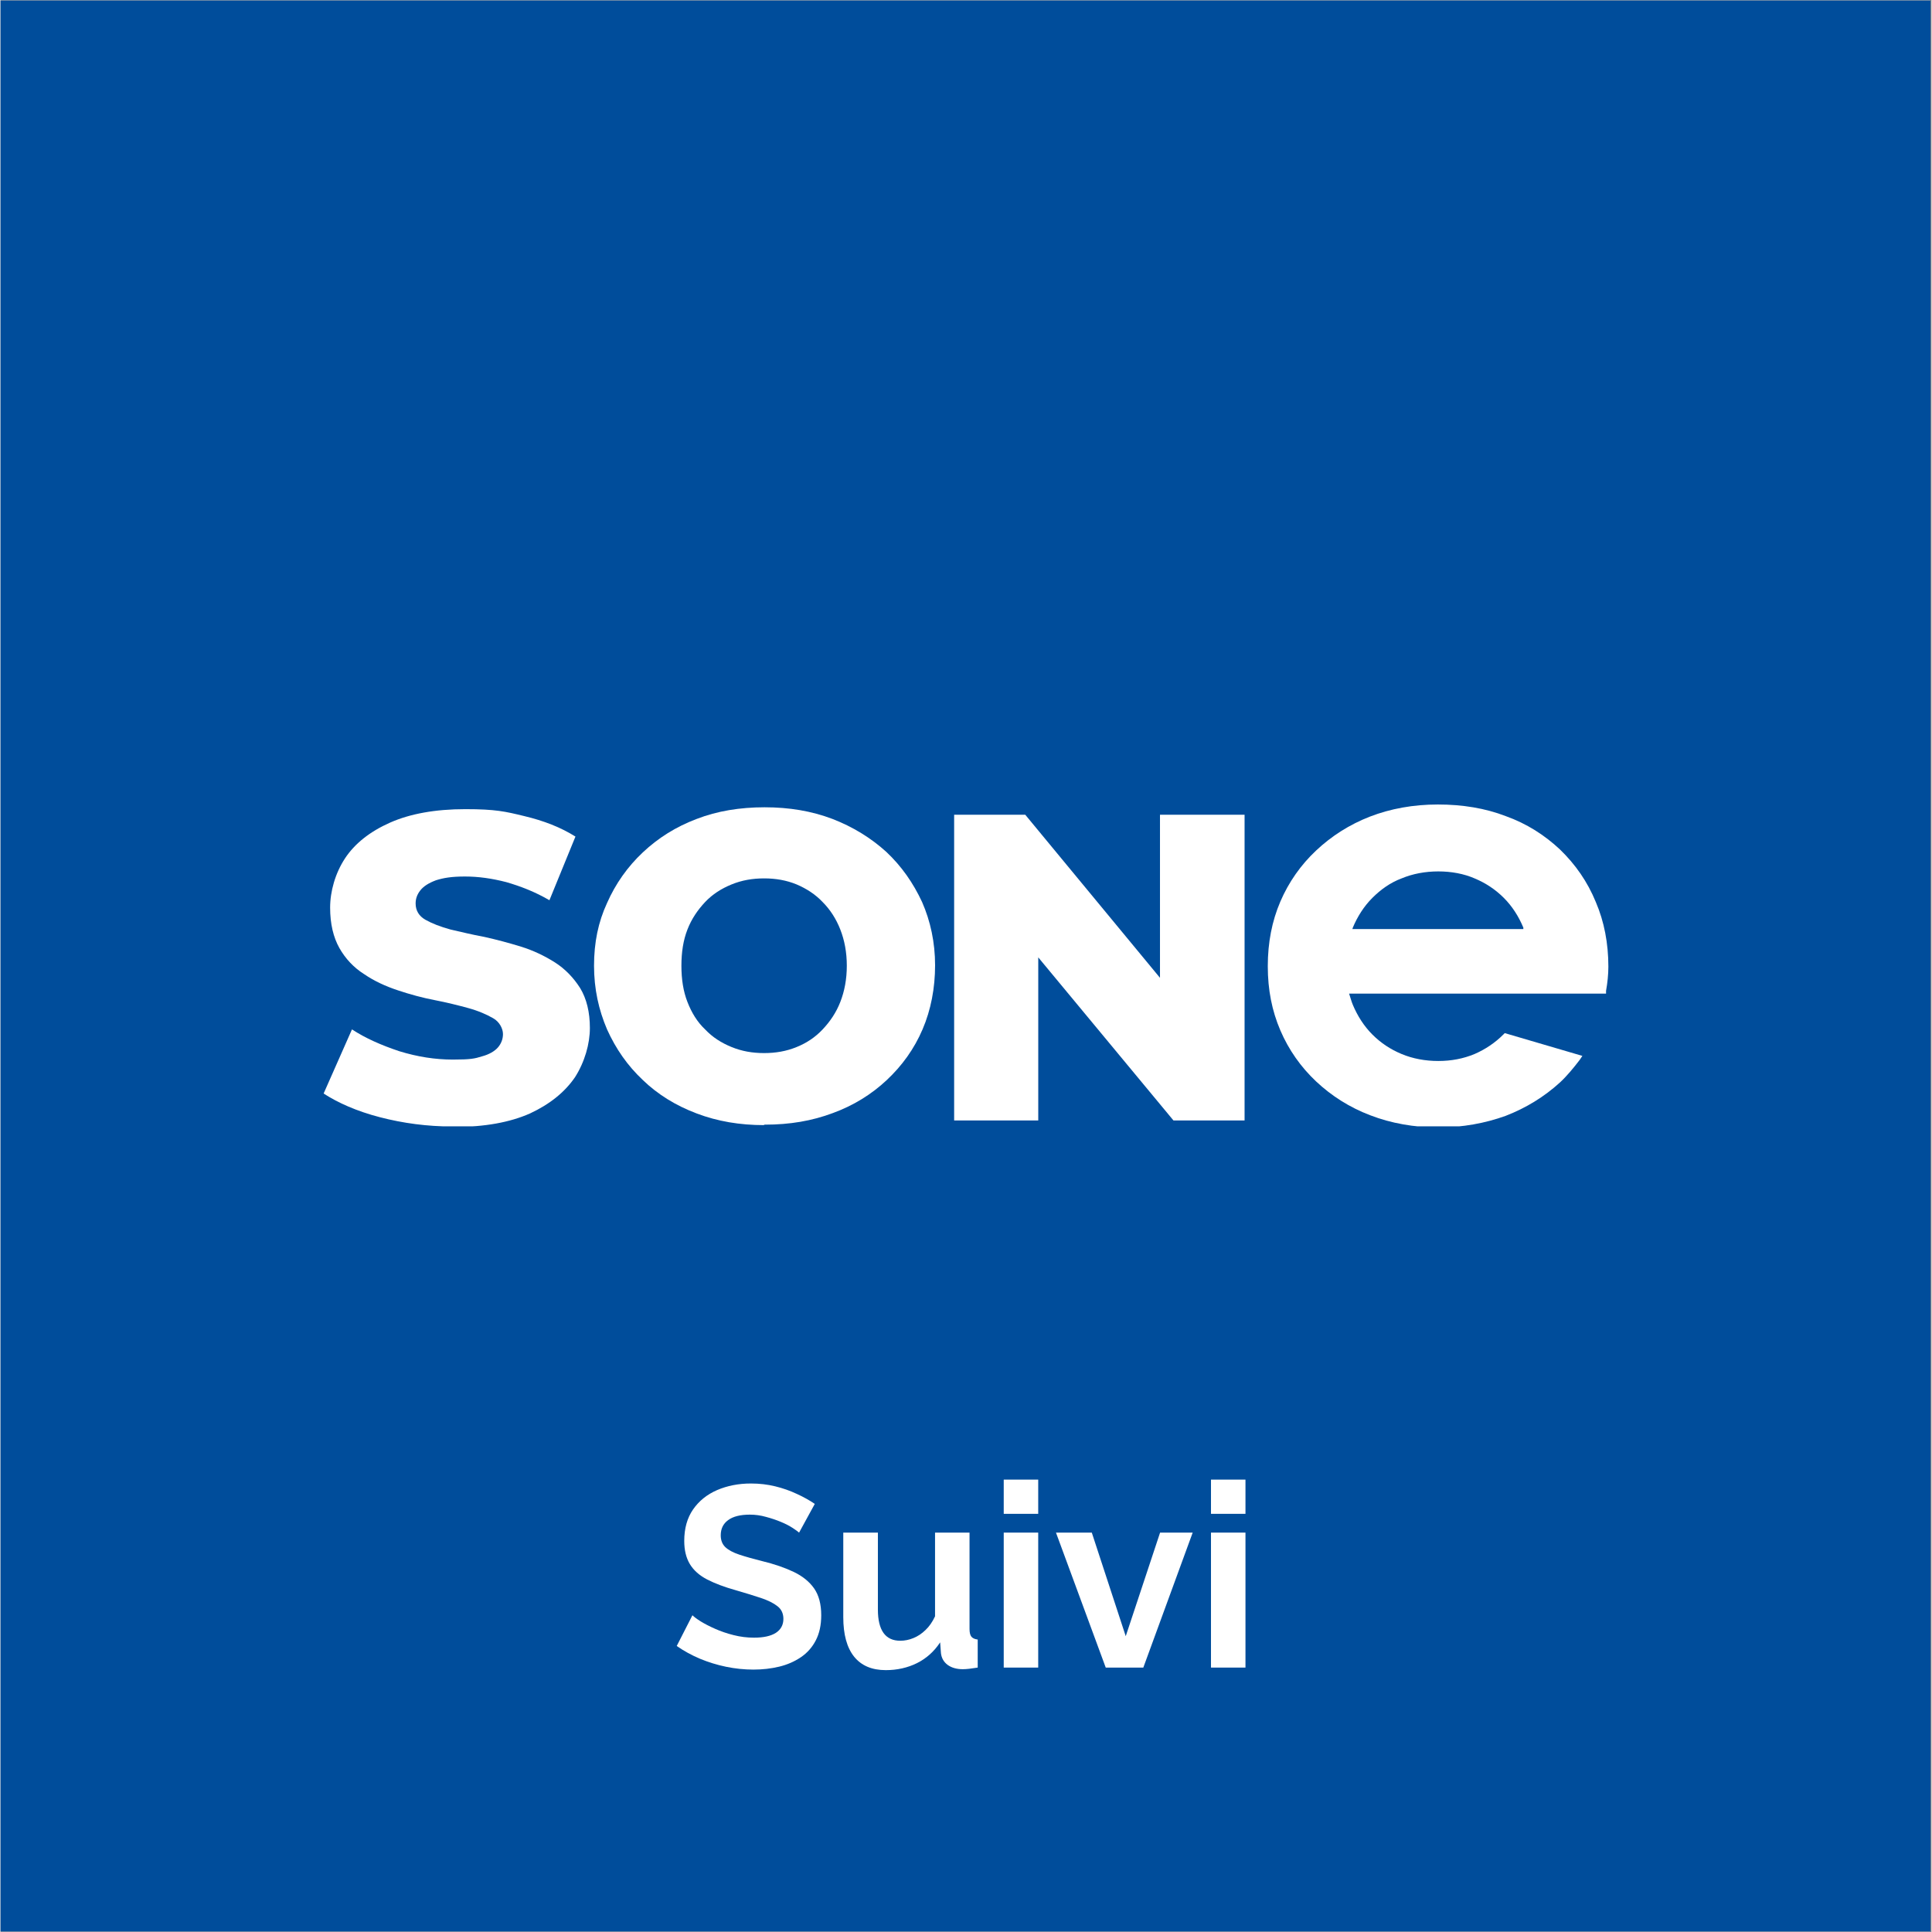
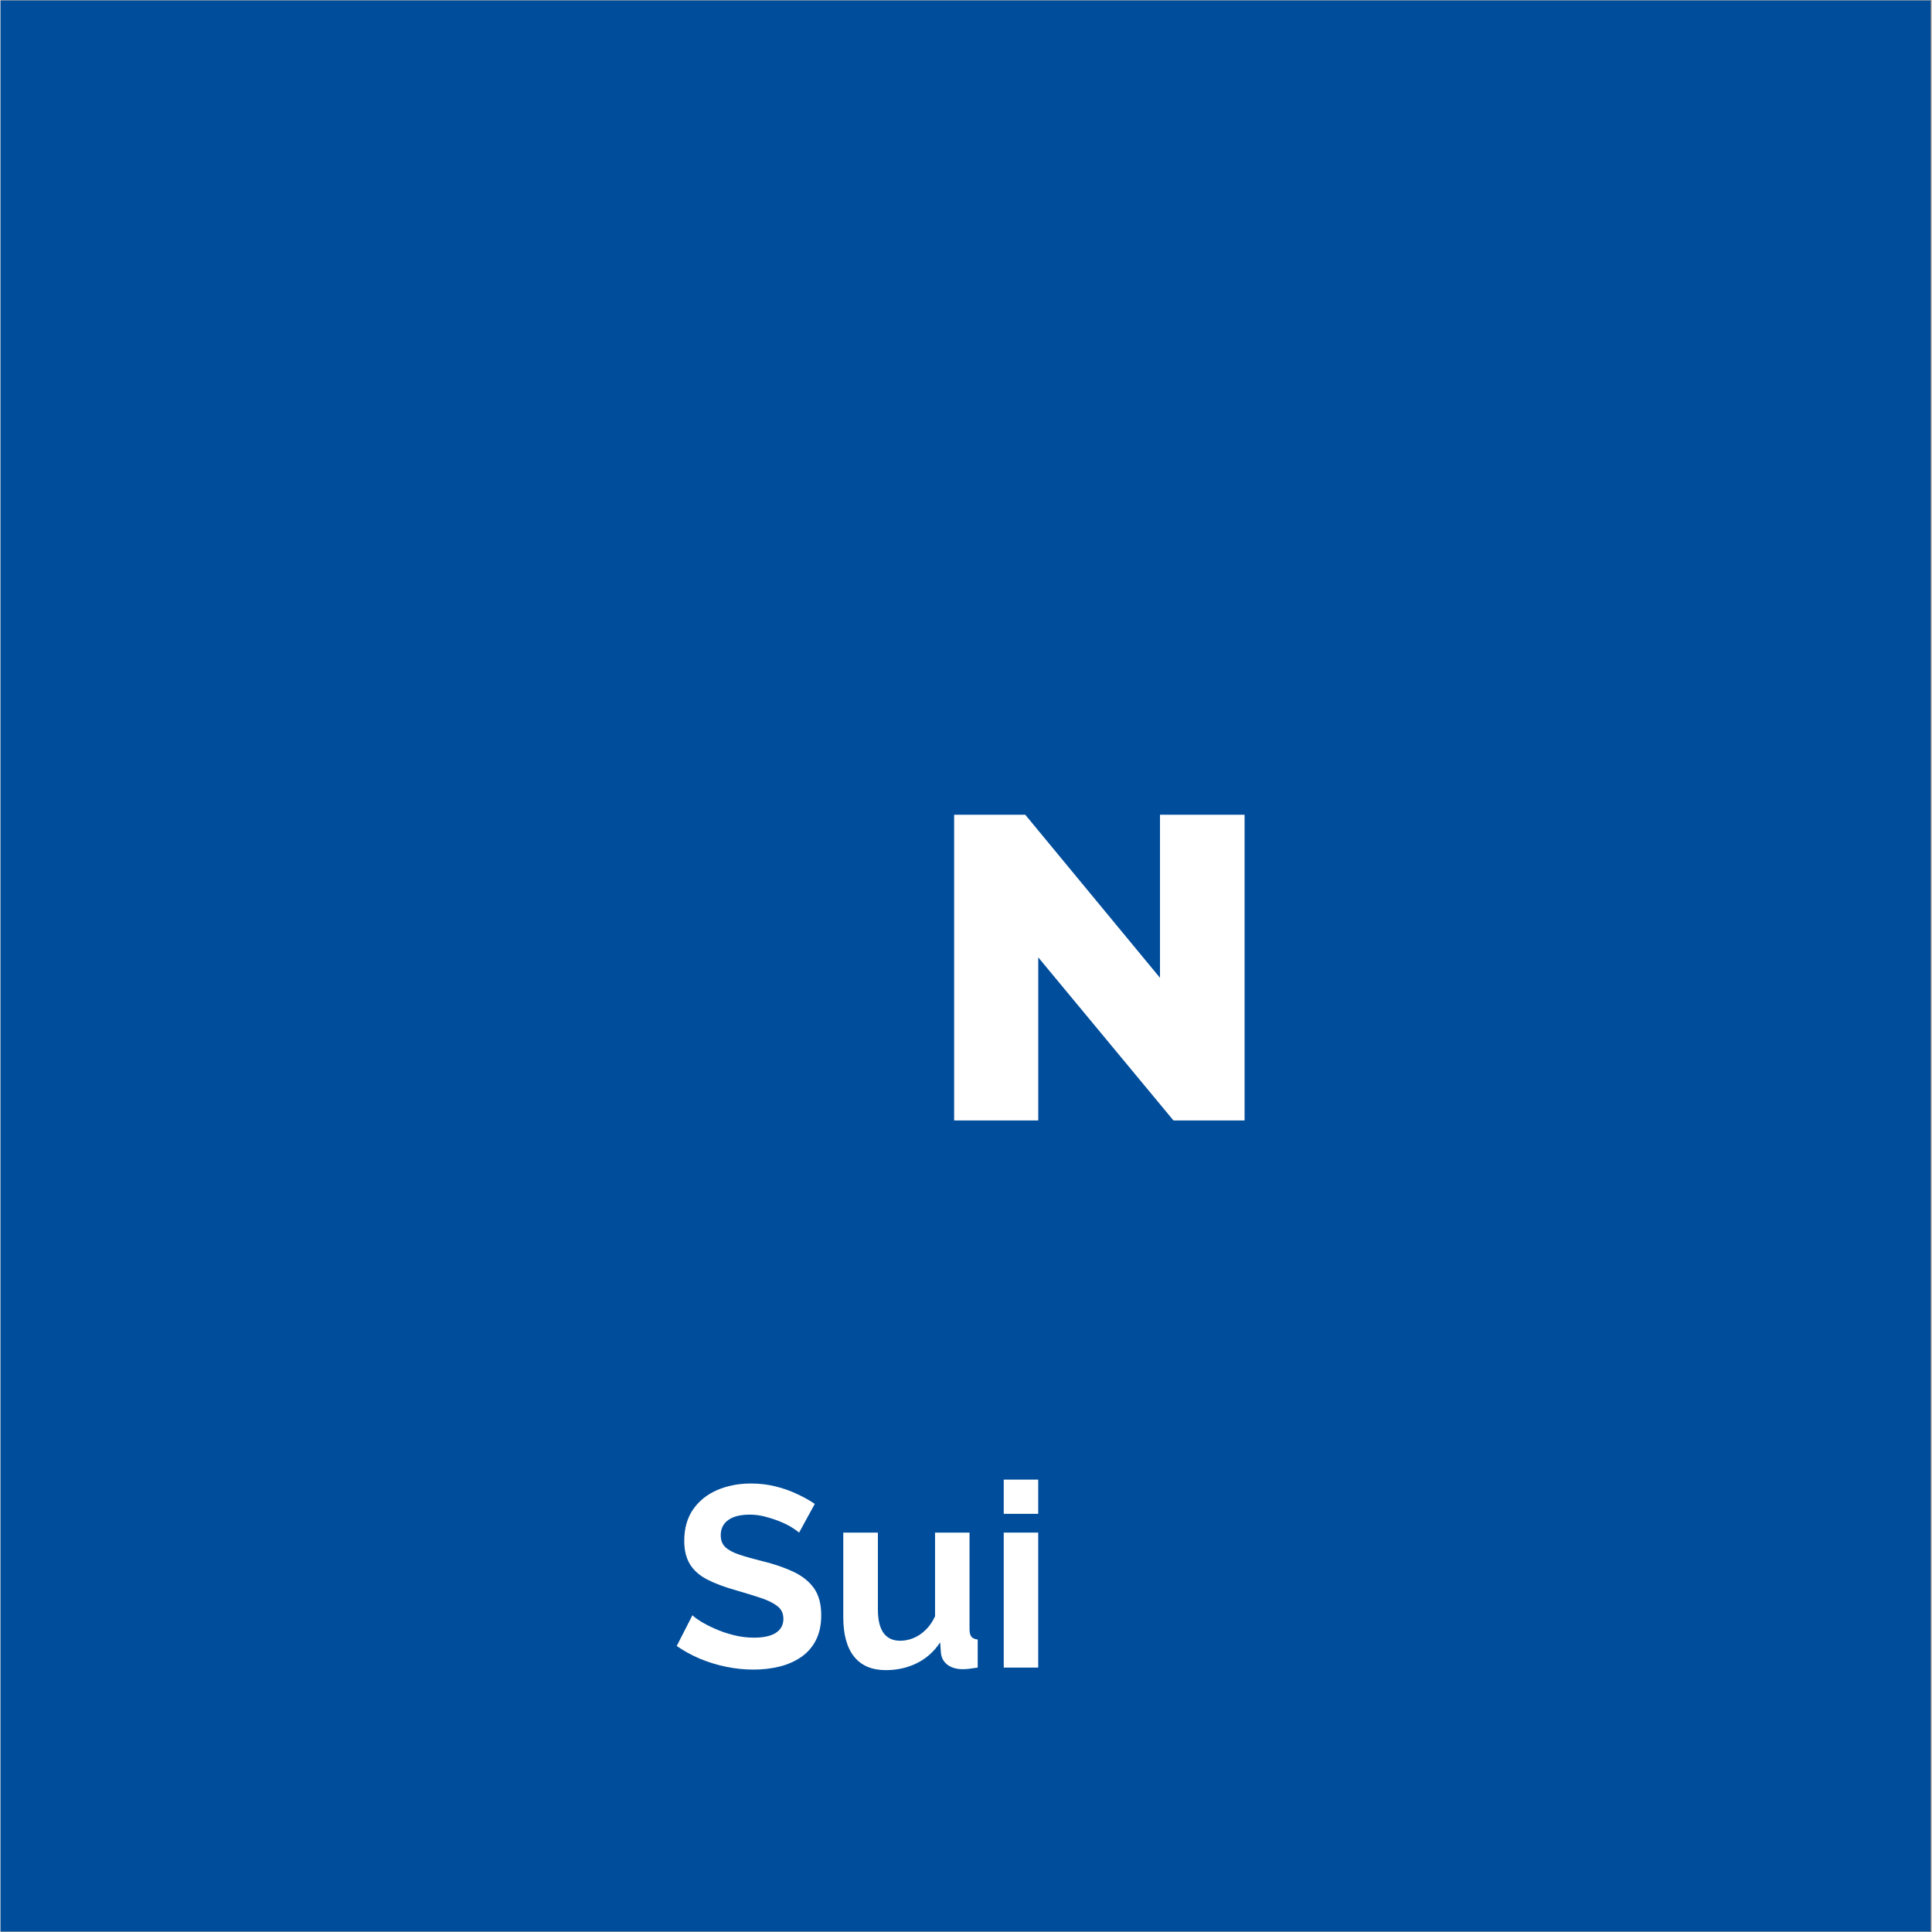
<svg xmlns="http://www.w3.org/2000/svg" width="300" zoomAndPan="magnify" viewBox="0 0 224.88 225" height="300" preserveAspectRatio="xMidYMid meet" version="1.0">
  <rect x="0" y="0" width="224.88" height="225" fill="#808080" stroke="none" />
  <defs>
    <g />
    <clipPath id="29c575e861">
      <path d="M 0 0.059 L 224.762 0.059 L 224.762 224.938 L 0 224.938 Z M 0 0.059 " clip-rule="nonzero" />
    </clipPath>
    <clipPath id="efd1f2f19d">
-       <path d="M 147 93.691 L 187.398 93.691 L 187.398 131.172 L 147 131.172 Z M 147 93.691 " clip-rule="nonzero" />
+       <path d="M 147 93.691 L 187.398 93.691 L 187.398 131.172 L 147 131.172 M 147 93.691 " clip-rule="nonzero" />
    </clipPath>
    <clipPath id="739a28a999">
      <path d="M 69 94 L 109 94 L 109 131.172 L 69 131.172 Z M 69 94 " clip-rule="nonzero" />
    </clipPath>
    <clipPath id="2ae874dfea">
      <path d="M 37.48 94 L 69 94 L 69 131.172 L 37.48 131.172 Z M 37.48 94 " clip-rule="nonzero" />
    </clipPath>
  </defs>
  <g clip-path="url(#29c575e861)">
    <path fill="#ffffff" d="M 0 0.059 L 224.879 0.059 L 224.879 224.941 L 0 224.941 Z M 0 0.059 " fill-opacity="1" fill-rule="nonzero" />
    <path fill="#004d9b" d="M 0 0.059 L 224.879 0.059 L 224.879 224.941 L 0 224.941 Z M 0 0.059 " fill-opacity="1" fill-rule="nonzero" />
  </g>
  <g clip-path="url(#efd1f2f19d)">
-     <path fill="#ffffff" d="M 181.625 98.941 C 179.84 97.262 177.727 95.91 175.293 95.043 C 172.91 94.125 170.262 93.691 167.391 93.691 C 164.523 93.691 161.871 94.18 159.492 95.098 C 157.109 96.02 155 97.371 153.215 99.051 C 151.43 100.727 150.023 102.73 149.047 105 C 148.074 107.273 147.586 109.762 147.586 112.523 C 147.586 115.281 148.074 117.719 149.047 119.992 C 150.023 122.266 151.43 124.266 153.215 125.945 C 155 127.621 157.109 128.973 159.547 129.895 C 161.926 130.812 164.633 131.301 167.445 131.301 C 170.262 131.301 172.91 130.812 175.293 129.949 C 177.672 129.027 179.785 127.73 181.625 126.051 C 182.438 125.293 183.191 124.375 183.898 123.453 L 184.223 122.969 L 175.184 120.316 L 175.023 120.477 C 174.047 121.453 172.91 122.211 171.668 122.75 C 170.367 123.293 168.961 123.562 167.445 123.562 C 165.93 123.562 164.469 123.293 163.172 122.75 C 161.871 122.211 160.734 121.453 159.762 120.477 C 158.789 119.504 158.031 118.312 157.488 117.016 C 157.328 116.637 157.219 116.203 157.055 115.715 L 186.98 115.715 L 186.98 115.391 C 187.145 114.473 187.25 113.496 187.25 112.578 C 187.25 109.871 186.766 107.328 185.789 105.055 C 184.816 102.676 183.41 100.672 181.625 98.941 Z M 177.402 108.195 L 157.434 108.195 C 157.434 108.195 157.488 108.086 157.488 108.031 C 158.031 106.734 158.789 105.543 159.762 104.57 C 160.734 103.594 161.871 102.781 163.172 102.297 C 164.469 101.754 165.93 101.484 167.445 101.484 C 168.961 101.484 170.422 101.754 171.668 102.297 C 172.965 102.836 174.102 103.594 175.078 104.57 C 176.051 105.543 176.809 106.734 177.348 108.031 L 177.348 108.195 Z M 177.402 108.195 " fill-opacity="1" fill-rule="nonzero" />
-   </g>
+     </g>
  <path fill="#ffffff" d="M 135.031 94.883 L 135.031 113.875 L 119.34 94.883 L 111.059 94.883 L 111.059 130.488 L 120.855 130.488 L 120.855 111.496 L 136.602 130.488 L 144.883 130.488 L 144.883 94.883 Z M 135.031 94.883 " fill-opacity="1" fill-rule="nonzero" />
  <g clip-path="url(#739a28a999)">
-     <path fill="#ffffff" d="M 88.926 131.031 C 86.113 131.031 83.516 130.598 81.082 129.676 C 78.645 128.758 76.535 127.457 74.805 125.781 C 73.02 124.105 71.664 122.156 70.637 119.883 C 69.664 117.609 69.121 115.176 69.121 112.469 C 69.121 109.762 69.609 107.383 70.637 105.164 C 71.613 102.945 73.02 100.941 74.805 99.266 C 76.59 97.59 78.645 96.289 81.082 95.371 C 83.461 94.449 86.113 94.016 88.98 94.016 C 91.852 94.016 94.449 94.449 96.883 95.371 C 99.262 96.289 101.375 97.59 103.16 99.211 C 104.945 100.891 106.297 102.836 107.328 105.055 C 108.301 107.273 108.84 109.762 108.84 112.414 C 108.84 115.066 108.355 117.609 107.379 119.883 C 106.406 122.156 105 124.105 103.215 125.781 C 101.43 127.457 99.316 128.758 96.938 129.625 C 94.5 130.543 91.902 130.977 89.035 130.977 L 88.926 130.977 Z M 88.926 122.641 C 90.281 122.641 91.523 122.426 92.715 121.938 C 93.906 121.453 94.879 120.801 95.746 119.883 C 96.613 118.961 97.316 117.934 97.801 116.691 C 98.289 115.445 98.559 114.039 98.559 112.469 C 98.559 110.898 98.289 109.492 97.801 108.25 C 97.316 107.004 96.613 105.922 95.746 105.055 C 94.879 104.137 93.852 103.488 92.715 103 C 91.523 102.512 90.281 102.297 88.926 102.297 C 87.574 102.297 86.332 102.512 85.141 103 C 83.949 103.488 82.922 104.137 82.055 105.055 C 81.191 105.977 80.484 107.004 80 108.25 C 79.512 109.492 79.297 110.898 79.297 112.469 C 79.297 114.039 79.512 115.445 80 116.691 C 80.484 117.934 81.137 119.016 82.055 119.883 C 82.922 120.801 83.949 121.453 85.141 121.938 C 86.332 122.426 87.574 122.641 88.926 122.641 Z M 88.926 122.641 " fill-opacity="1" fill-rule="nonzero" />
-   </g>
+     </g>
  <g clip-path="url(#2ae874dfea)">
-     <path fill="#ffffff" d="M 52.672 131.191 C 49.695 131.191 46.883 130.812 44.176 130.109 C 41.469 129.406 39.305 128.434 37.629 127.352 L 40.93 119.883 C 42.5 120.91 44.34 121.723 46.449 122.426 C 48.559 123.074 50.617 123.398 52.672 123.398 C 54.727 123.398 55.215 123.293 56.082 123.02 C 56.891 122.805 57.543 122.426 57.922 121.992 C 58.301 121.559 58.516 121.02 58.516 120.426 C 58.516 119.828 58.137 119.016 57.379 118.586 C 56.621 118.152 55.648 117.719 54.457 117.395 C 53.266 117.07 51.969 116.746 50.562 116.473 C 49.156 116.203 47.746 115.824 46.285 115.336 C 44.824 114.852 43.527 114.254 42.336 113.441 C 41.145 112.688 40.172 111.656 39.469 110.414 C 38.766 109.168 38.387 107.598 38.387 105.703 C 38.387 103.812 38.98 101.699 40.117 99.969 C 41.254 98.238 43.039 96.832 45.367 95.801 C 47.691 94.773 50.617 94.234 54.133 94.234 C 57.648 94.234 58.785 94.504 61.004 95.043 C 63.277 95.586 65.227 96.344 66.957 97.426 L 63.926 104.84 C 62.25 103.863 60.574 103.215 58.895 102.73 C 57.219 102.297 55.648 102.078 54.078 102.078 C 52.508 102.078 51.59 102.242 50.723 102.512 C 49.859 102.836 49.262 103.215 48.883 103.703 C 48.504 104.191 48.344 104.676 48.344 105.219 C 48.344 106.031 48.723 106.68 49.48 107.113 C 50.238 107.543 51.211 107.922 52.402 108.25 C 53.59 108.52 54.891 108.844 56.352 109.113 C 57.812 109.438 59.219 109.816 60.625 110.25 C 62.035 110.684 63.387 111.332 64.578 112.09 C 65.766 112.848 66.742 113.875 67.5 115.066 C 68.258 116.312 68.637 117.879 68.637 119.719 C 68.637 121.559 68.039 123.672 66.902 125.457 C 65.715 127.188 63.98 128.594 61.656 129.676 C 59.328 130.707 56.406 131.246 52.836 131.246 L 52.672 131.246 Z M 52.672 131.191 " fill-opacity="1" fill-rule="nonzero" />
-   </g>
+     </g>
  <g fill="#ffffff" fill-opacity="1">
    <g transform="translate(78.096, 194.206)">
      <g>
        <path d="M 14.906 -15.719 C 14.758 -15.852 14.5 -16.039 14.125 -16.281 C 13.758 -16.52 13.312 -16.75 12.781 -16.969 C 12.258 -17.188 11.688 -17.379 11.062 -17.547 C 10.445 -17.723 9.816 -17.812 9.172 -17.812 C 8.055 -17.812 7.211 -17.598 6.641 -17.172 C 6.066 -16.754 5.781 -16.164 5.781 -15.406 C 5.781 -14.832 5.957 -14.375 6.312 -14.031 C 6.676 -13.688 7.219 -13.395 7.938 -13.156 C 8.664 -12.914 9.566 -12.66 10.641 -12.391 C 12.047 -12.047 13.258 -11.629 14.281 -11.141 C 15.312 -10.648 16.102 -10.008 16.656 -9.219 C 17.207 -8.426 17.484 -7.383 17.484 -6.094 C 17.484 -4.945 17.27 -3.969 16.844 -3.156 C 16.426 -2.352 15.848 -1.703 15.109 -1.203 C 14.367 -0.703 13.531 -0.336 12.594 -0.109 C 11.656 0.117 10.656 0.234 9.594 0.234 C 8.531 0.234 7.469 0.125 6.406 -0.094 C 5.352 -0.312 4.336 -0.625 3.359 -1.031 C 2.379 -1.445 1.477 -1.941 0.656 -2.516 L 2.484 -6.094 C 2.672 -5.906 2.992 -5.664 3.453 -5.375 C 3.91 -5.094 4.469 -4.805 5.125 -4.516 C 5.781 -4.223 6.5 -3.977 7.281 -3.781 C 8.062 -3.582 8.852 -3.484 9.656 -3.484 C 10.77 -3.484 11.617 -3.672 12.203 -4.047 C 12.785 -4.43 13.078 -4.973 13.078 -5.672 C 13.078 -6.305 12.844 -6.801 12.375 -7.156 C 11.914 -7.52 11.273 -7.836 10.453 -8.109 C 9.641 -8.379 8.676 -8.676 7.562 -9 C 6.219 -9.375 5.094 -9.797 4.188 -10.266 C 3.289 -10.734 2.625 -11.328 2.188 -12.047 C 1.75 -12.773 1.531 -13.676 1.531 -14.75 C 1.531 -16.207 1.875 -17.43 2.562 -18.422 C 3.25 -19.41 4.18 -20.16 5.359 -20.672 C 6.547 -21.18 7.859 -21.438 9.297 -21.438 C 10.297 -21.438 11.238 -21.328 12.125 -21.109 C 13.02 -20.891 13.852 -20.598 14.625 -20.234 C 15.406 -19.879 16.109 -19.488 16.734 -19.062 Z M 14.906 -15.719 " />
      </g>
    </g>
  </g>
  <g fill="#ffffff" fill-opacity="1">
    <g transform="translate(96.476, 194.206)">
      <g>
        <path d="M 1.672 -5.875 L 1.672 -15.719 L 5.703 -15.719 L 5.703 -6.75 C 5.703 -5.551 5.922 -4.645 6.359 -4.031 C 6.797 -3.426 7.445 -3.125 8.312 -3.125 C 8.82 -3.125 9.332 -3.227 9.844 -3.438 C 10.352 -3.645 10.82 -3.957 11.25 -4.375 C 11.688 -4.789 12.055 -5.32 12.359 -5.969 L 12.359 -15.719 L 16.375 -15.719 L 16.375 -4.5 C 16.375 -4.082 16.445 -3.781 16.594 -3.594 C 16.75 -3.414 16.992 -3.305 17.328 -3.266 L 17.328 0 C 16.93 0.062 16.598 0.109 16.328 0.141 C 16.055 0.172 15.812 0.188 15.594 0.188 C 14.875 0.188 14.285 0.02 13.828 -0.312 C 13.379 -0.645 13.117 -1.098 13.047 -1.672 L 12.953 -2.938 C 12.254 -1.875 11.352 -1.066 10.25 -0.516 C 9.156 0.023 7.945 0.297 6.625 0.297 C 5.008 0.297 3.781 -0.223 2.938 -1.266 C 2.094 -2.316 1.672 -3.852 1.672 -5.875 Z M 1.672 -5.875 " />
      </g>
    </g>
  </g>
  <g fill="#ffffff" fill-opacity="1">
    <g transform="translate(115.006, 194.206)">
      <g>
        <path d="M 1.828 0 L 1.828 -15.719 L 5.844 -15.719 L 5.844 0 Z M 1.828 -17.906 L 1.828 -21.891 L 5.844 -21.891 L 5.844 -17.906 Z M 1.828 -17.906 " />
      </g>
    </g>
  </g>
  <g fill="#ffffff" fill-opacity="1">
    <g transform="translate(122.652, 194.206)">
      <g>
-         <path d="M 6.062 0 L 0.266 -15.719 L 4.438 -15.719 L 8.391 -3.656 L 12.391 -15.719 L 16.188 -15.719 L 10.438 0 Z M 6.062 0 " />
-       </g>
+         </g>
    </g>
  </g>
  <g fill="#ffffff" fill-opacity="1">
    <g transform="translate(139.143, 194.206)">
      <g>
-         <path d="M 1.828 0 L 1.828 -15.719 L 5.844 -15.719 L 5.844 0 Z M 1.828 -17.906 L 1.828 -21.891 L 5.844 -21.891 L 5.844 -17.906 Z M 1.828 -17.906 " />
-       </g>
+         </g>
    </g>
  </g>
</svg>